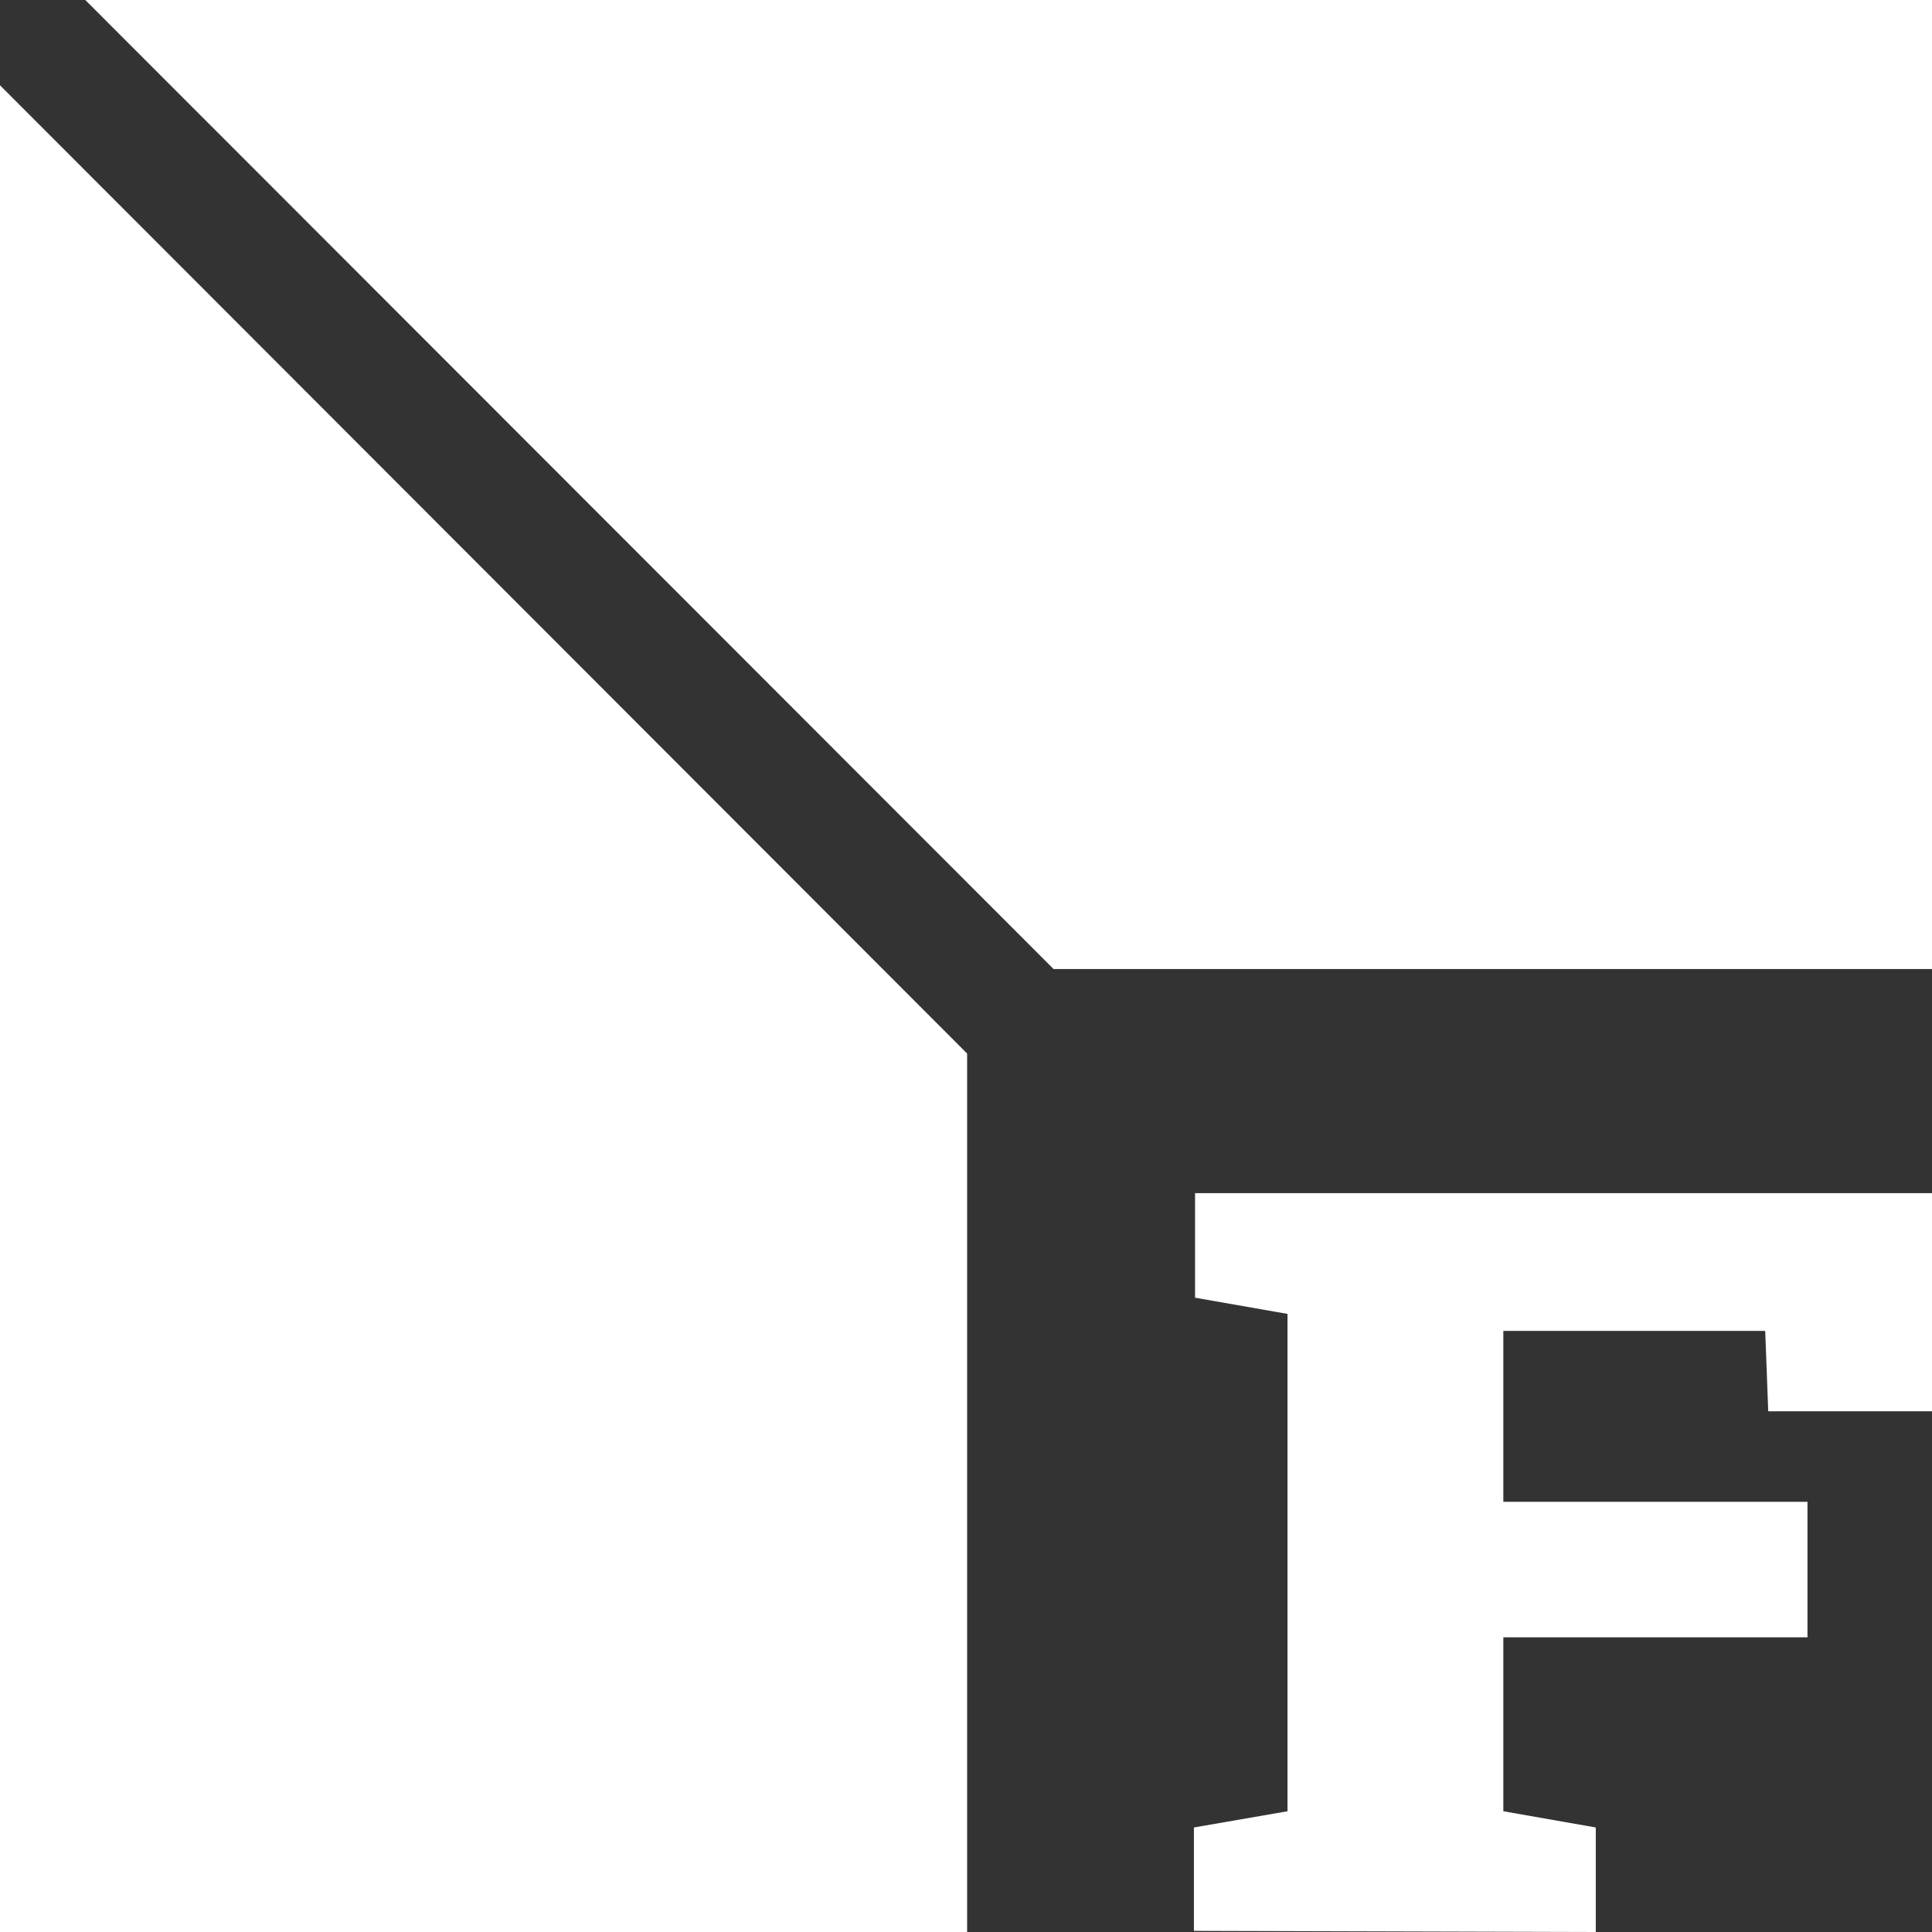
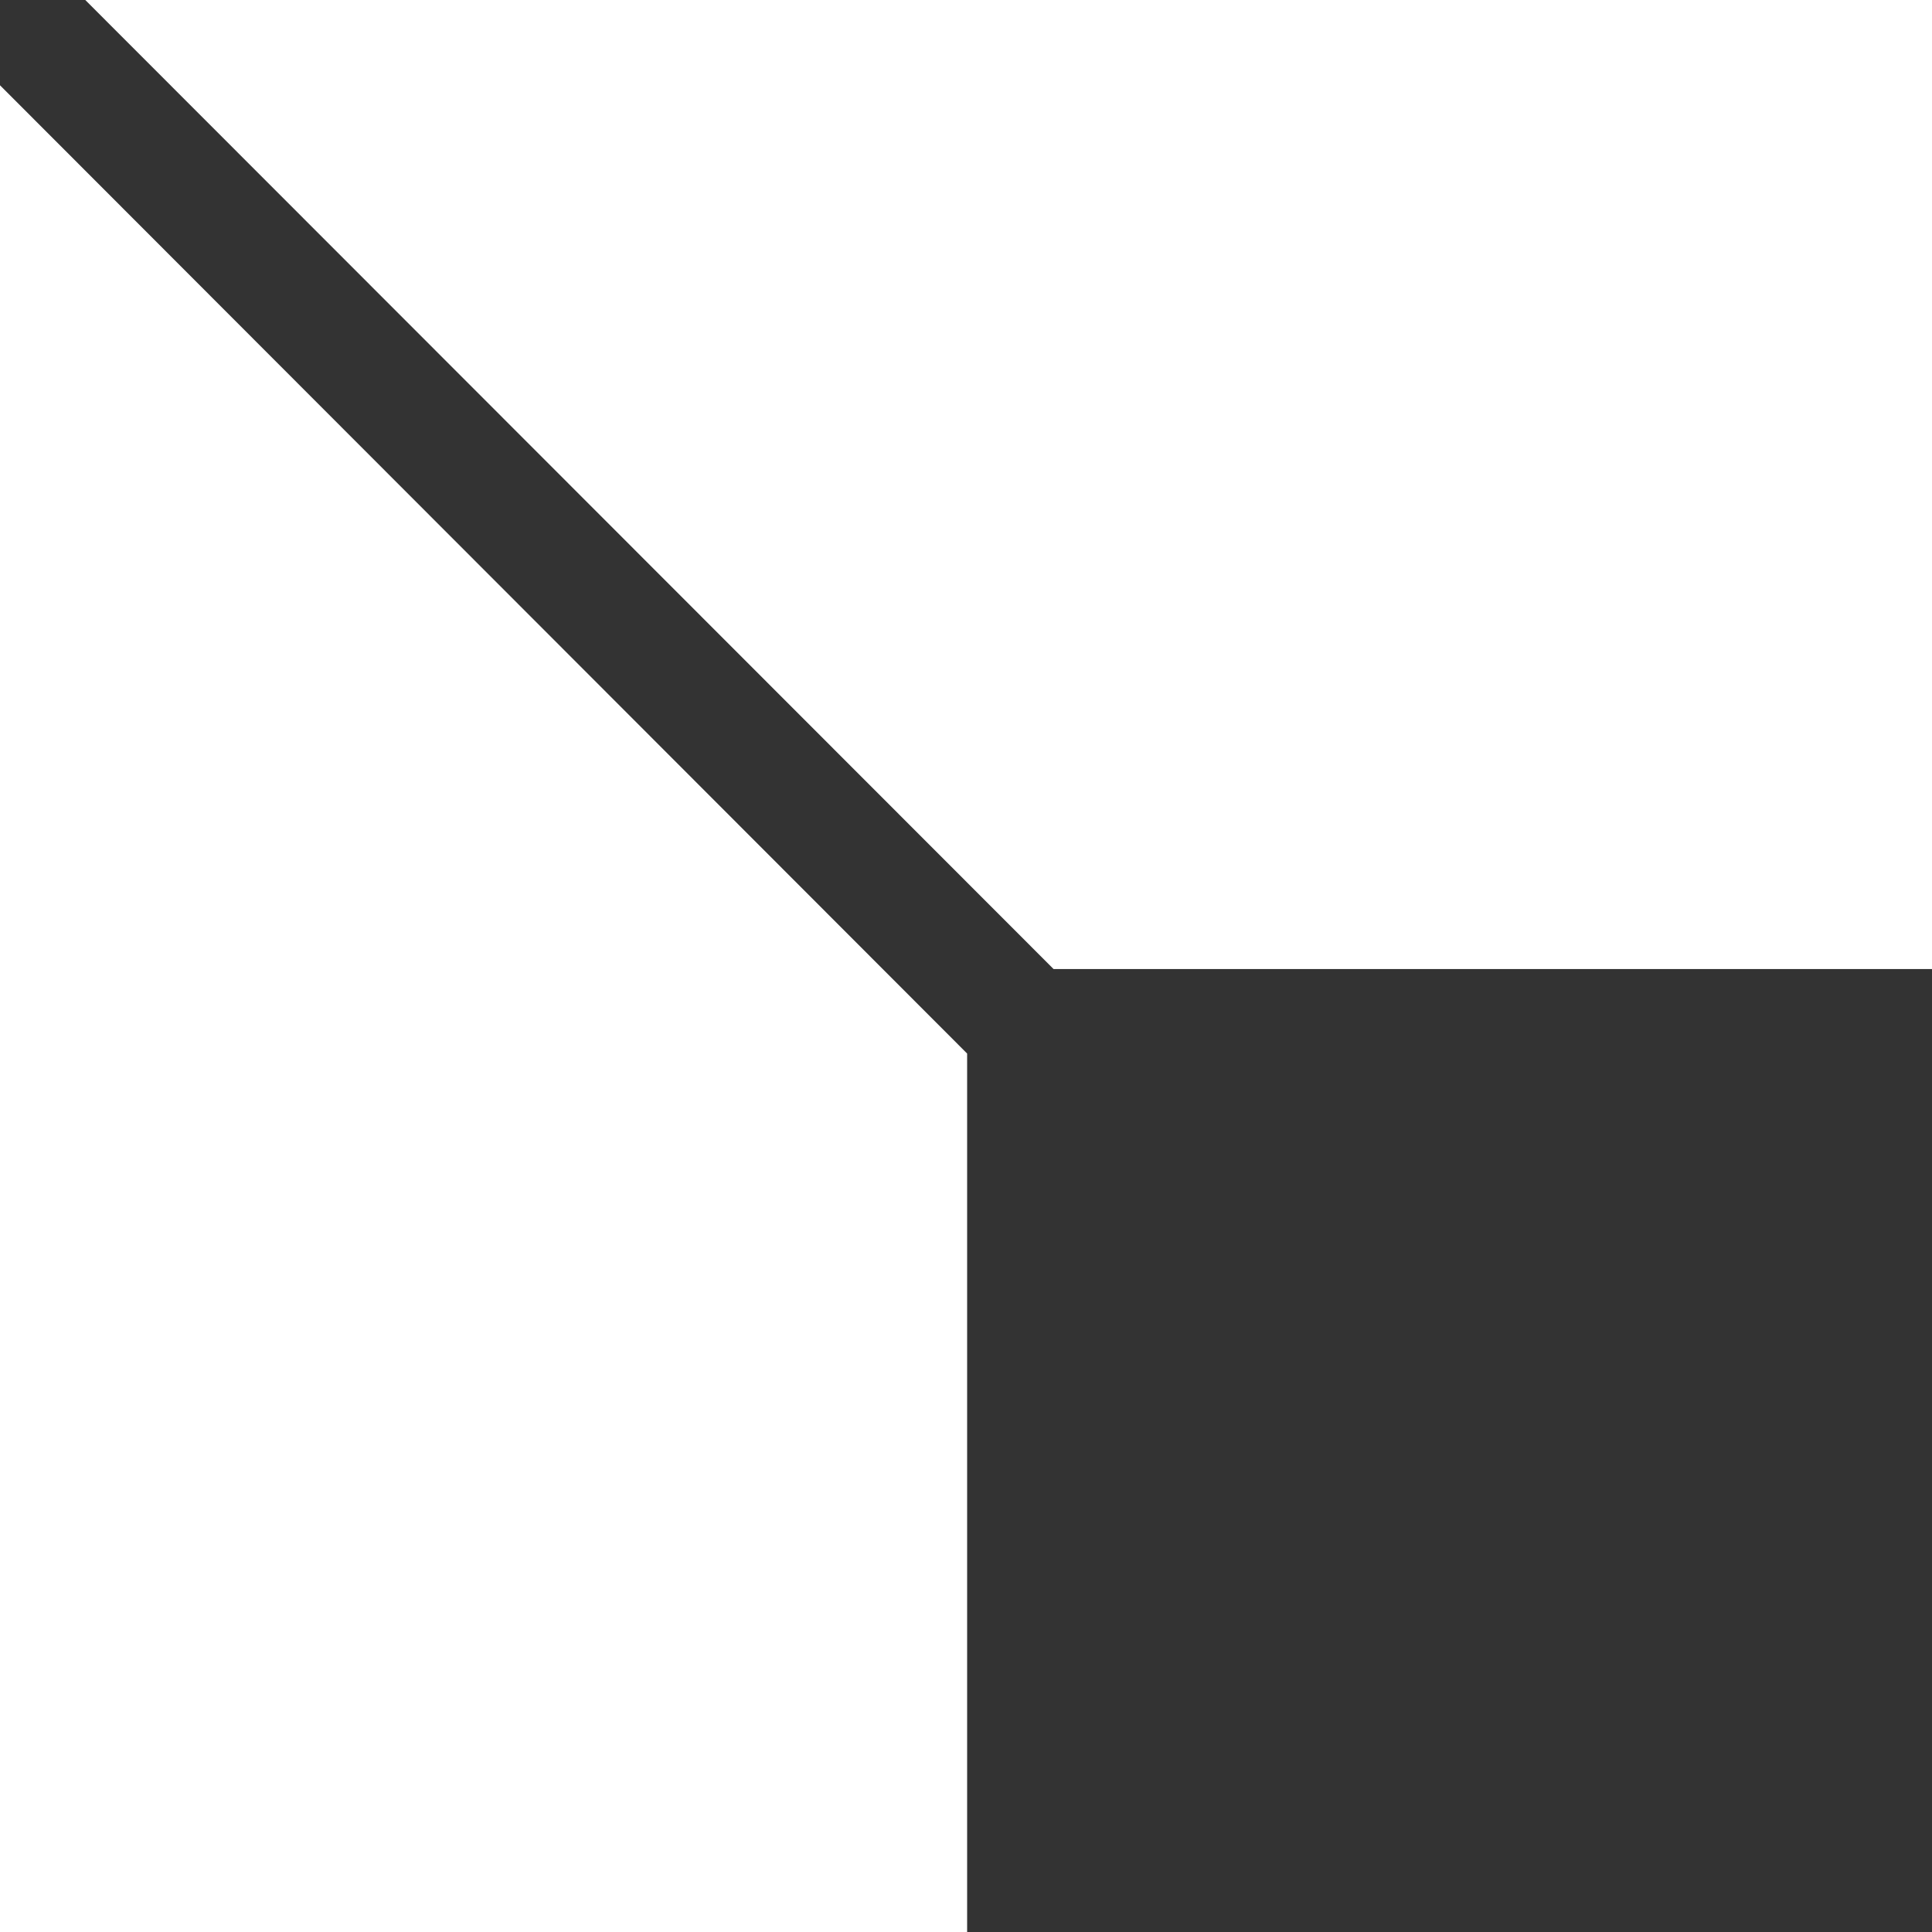
<svg xmlns="http://www.w3.org/2000/svg" xml:space="preserve" style="enable-background:new 0 0 512 512;" viewBox="0 0 512 512" height="512px" width="512px" y="0px" x="0px" id="Livello_1" version="1.1">
  <rect x="0" y="0" width="512" height="512" fill="#333333" stroke="none" />
  <style type="text/css">
	.st0{fill:#FFFFFF;}
</style>
-   <polygon points="316.7,343.9 341.2,348.2 341.2,480 316.4,484.3 316.4,511.7 422.9,512 422.9,484.3 398.4,480   398.4,433.9 479,433.9 479,398 398.4,398 398.4,352.7 467.8,352.7 468.6,374 512,374 512,316.2 316.7,316.2" class="st0" />
  <polygon points="22.6,0 279.2,256.8 512,256.8 512,0" class="st0" />
  <polygon points="0,22.6 0,512 256.3,512 256.3,279.2" class="st0" />
</svg>